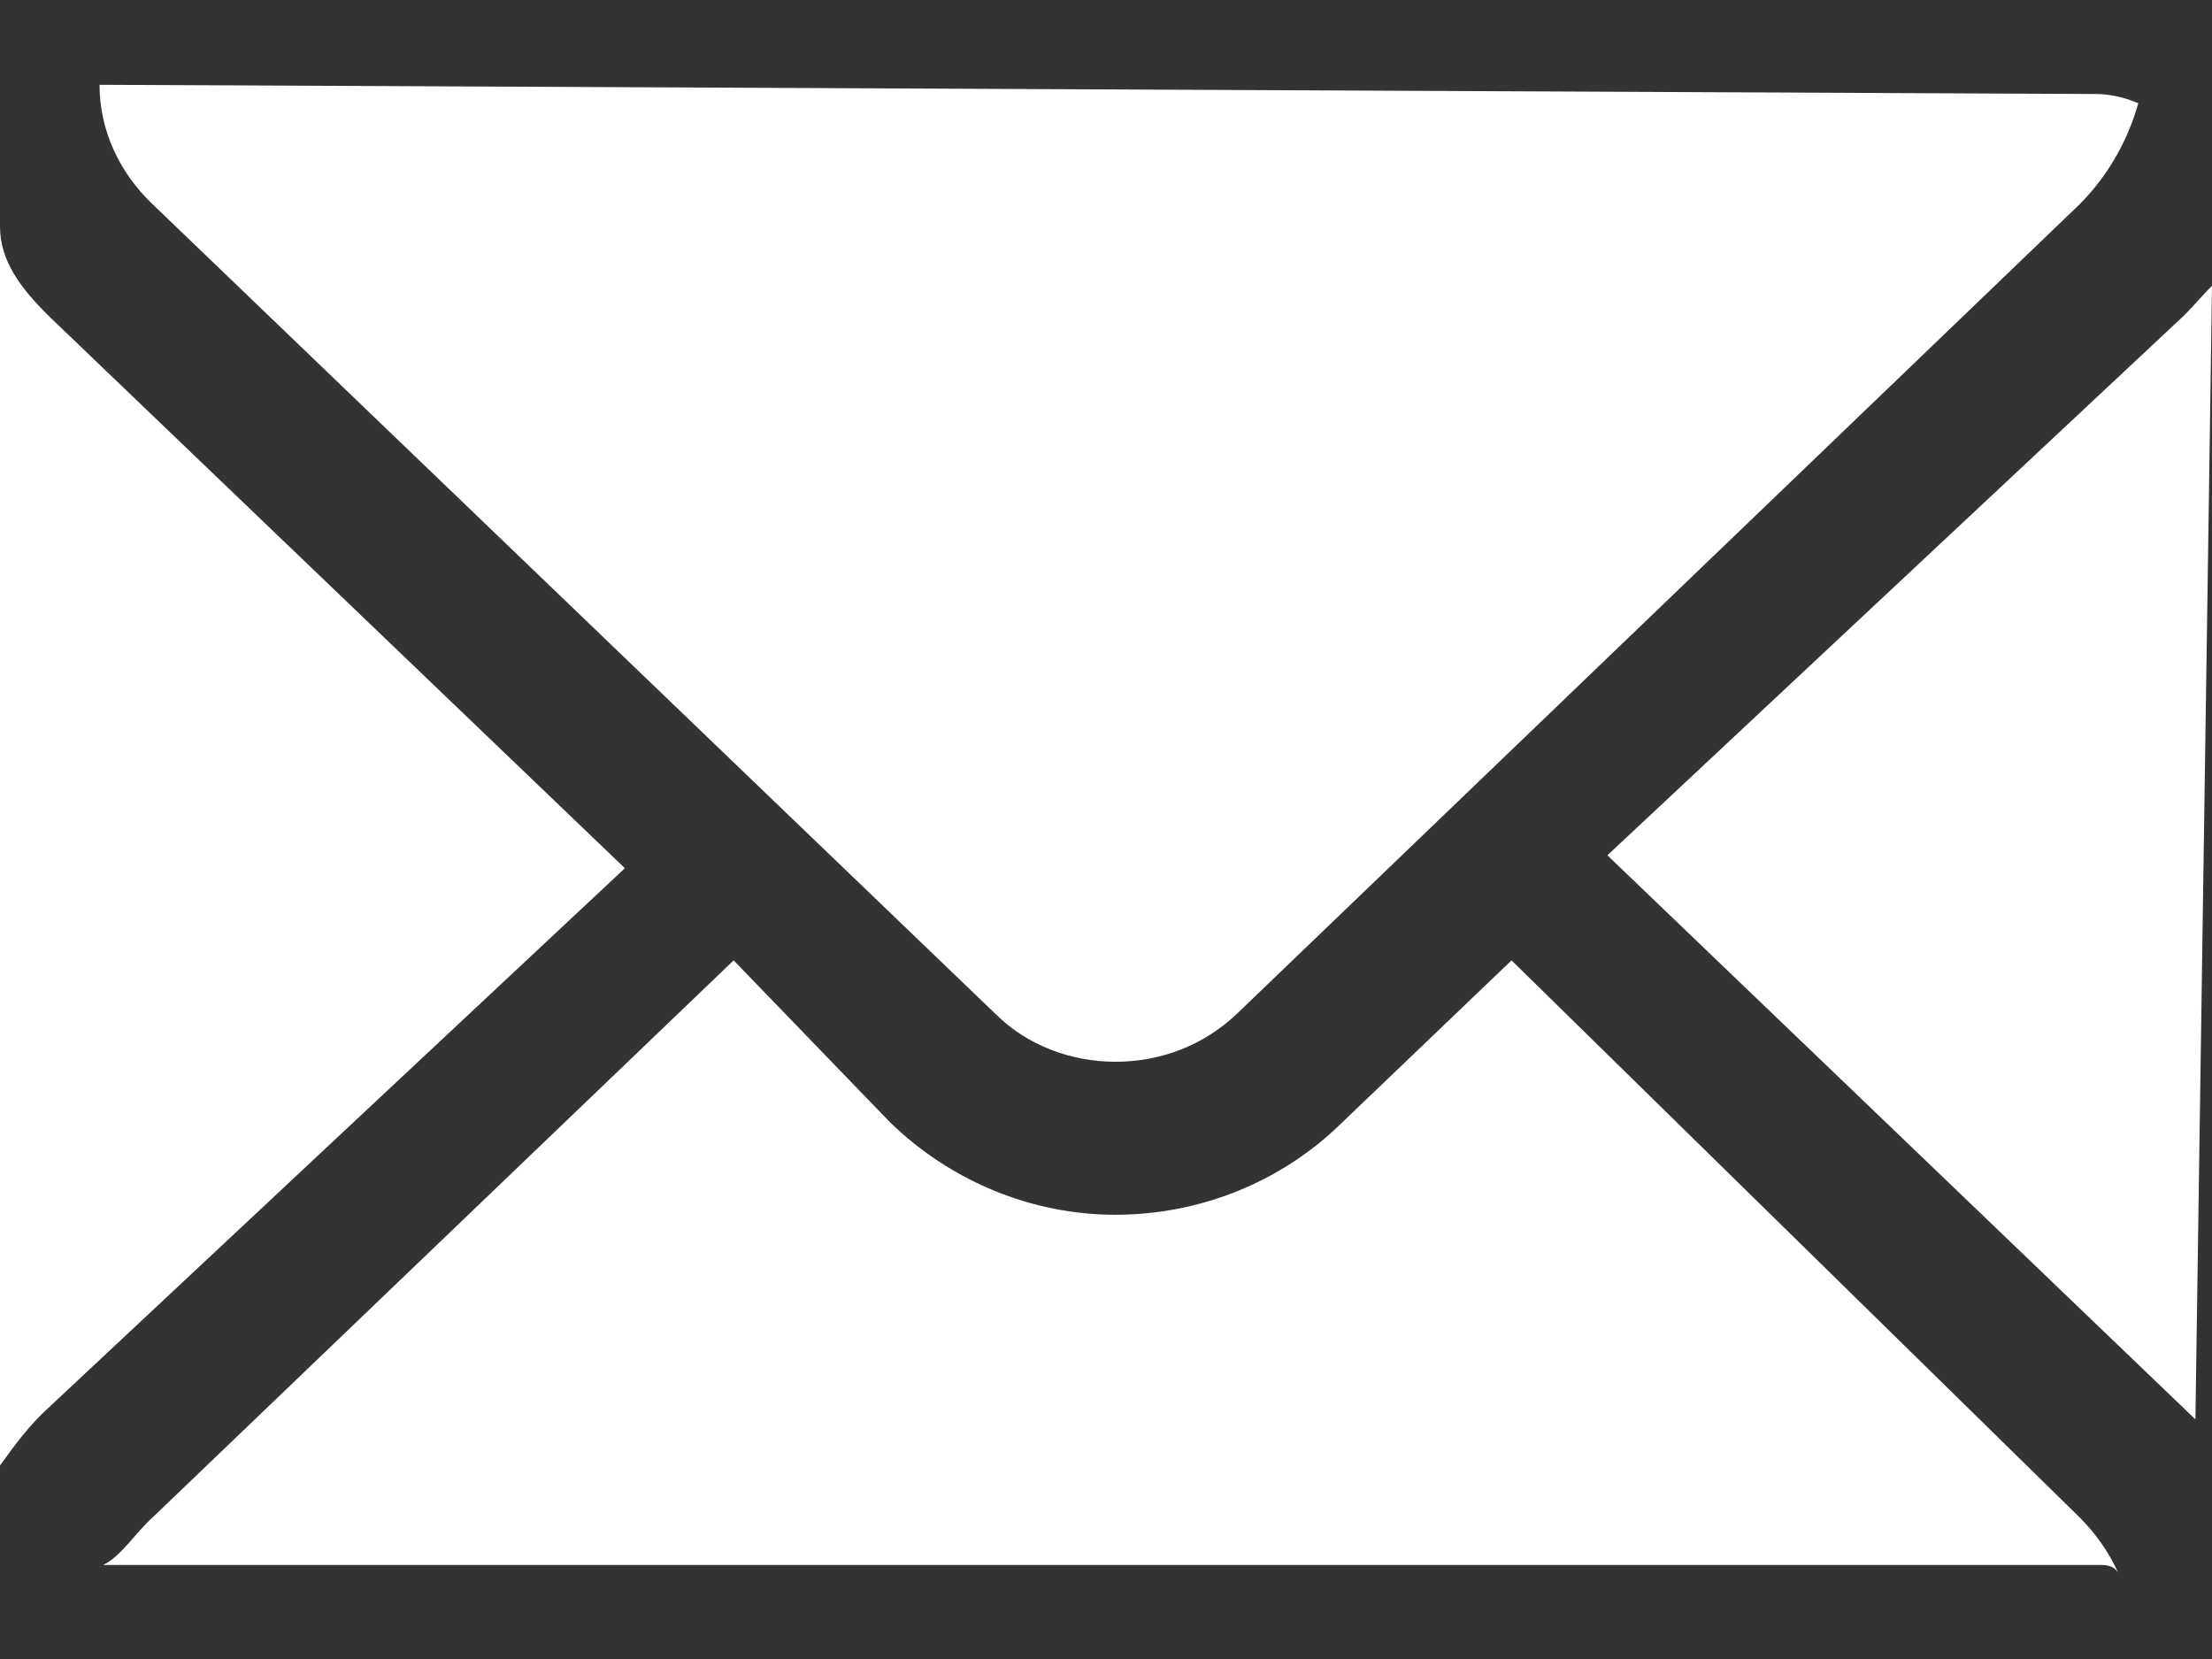
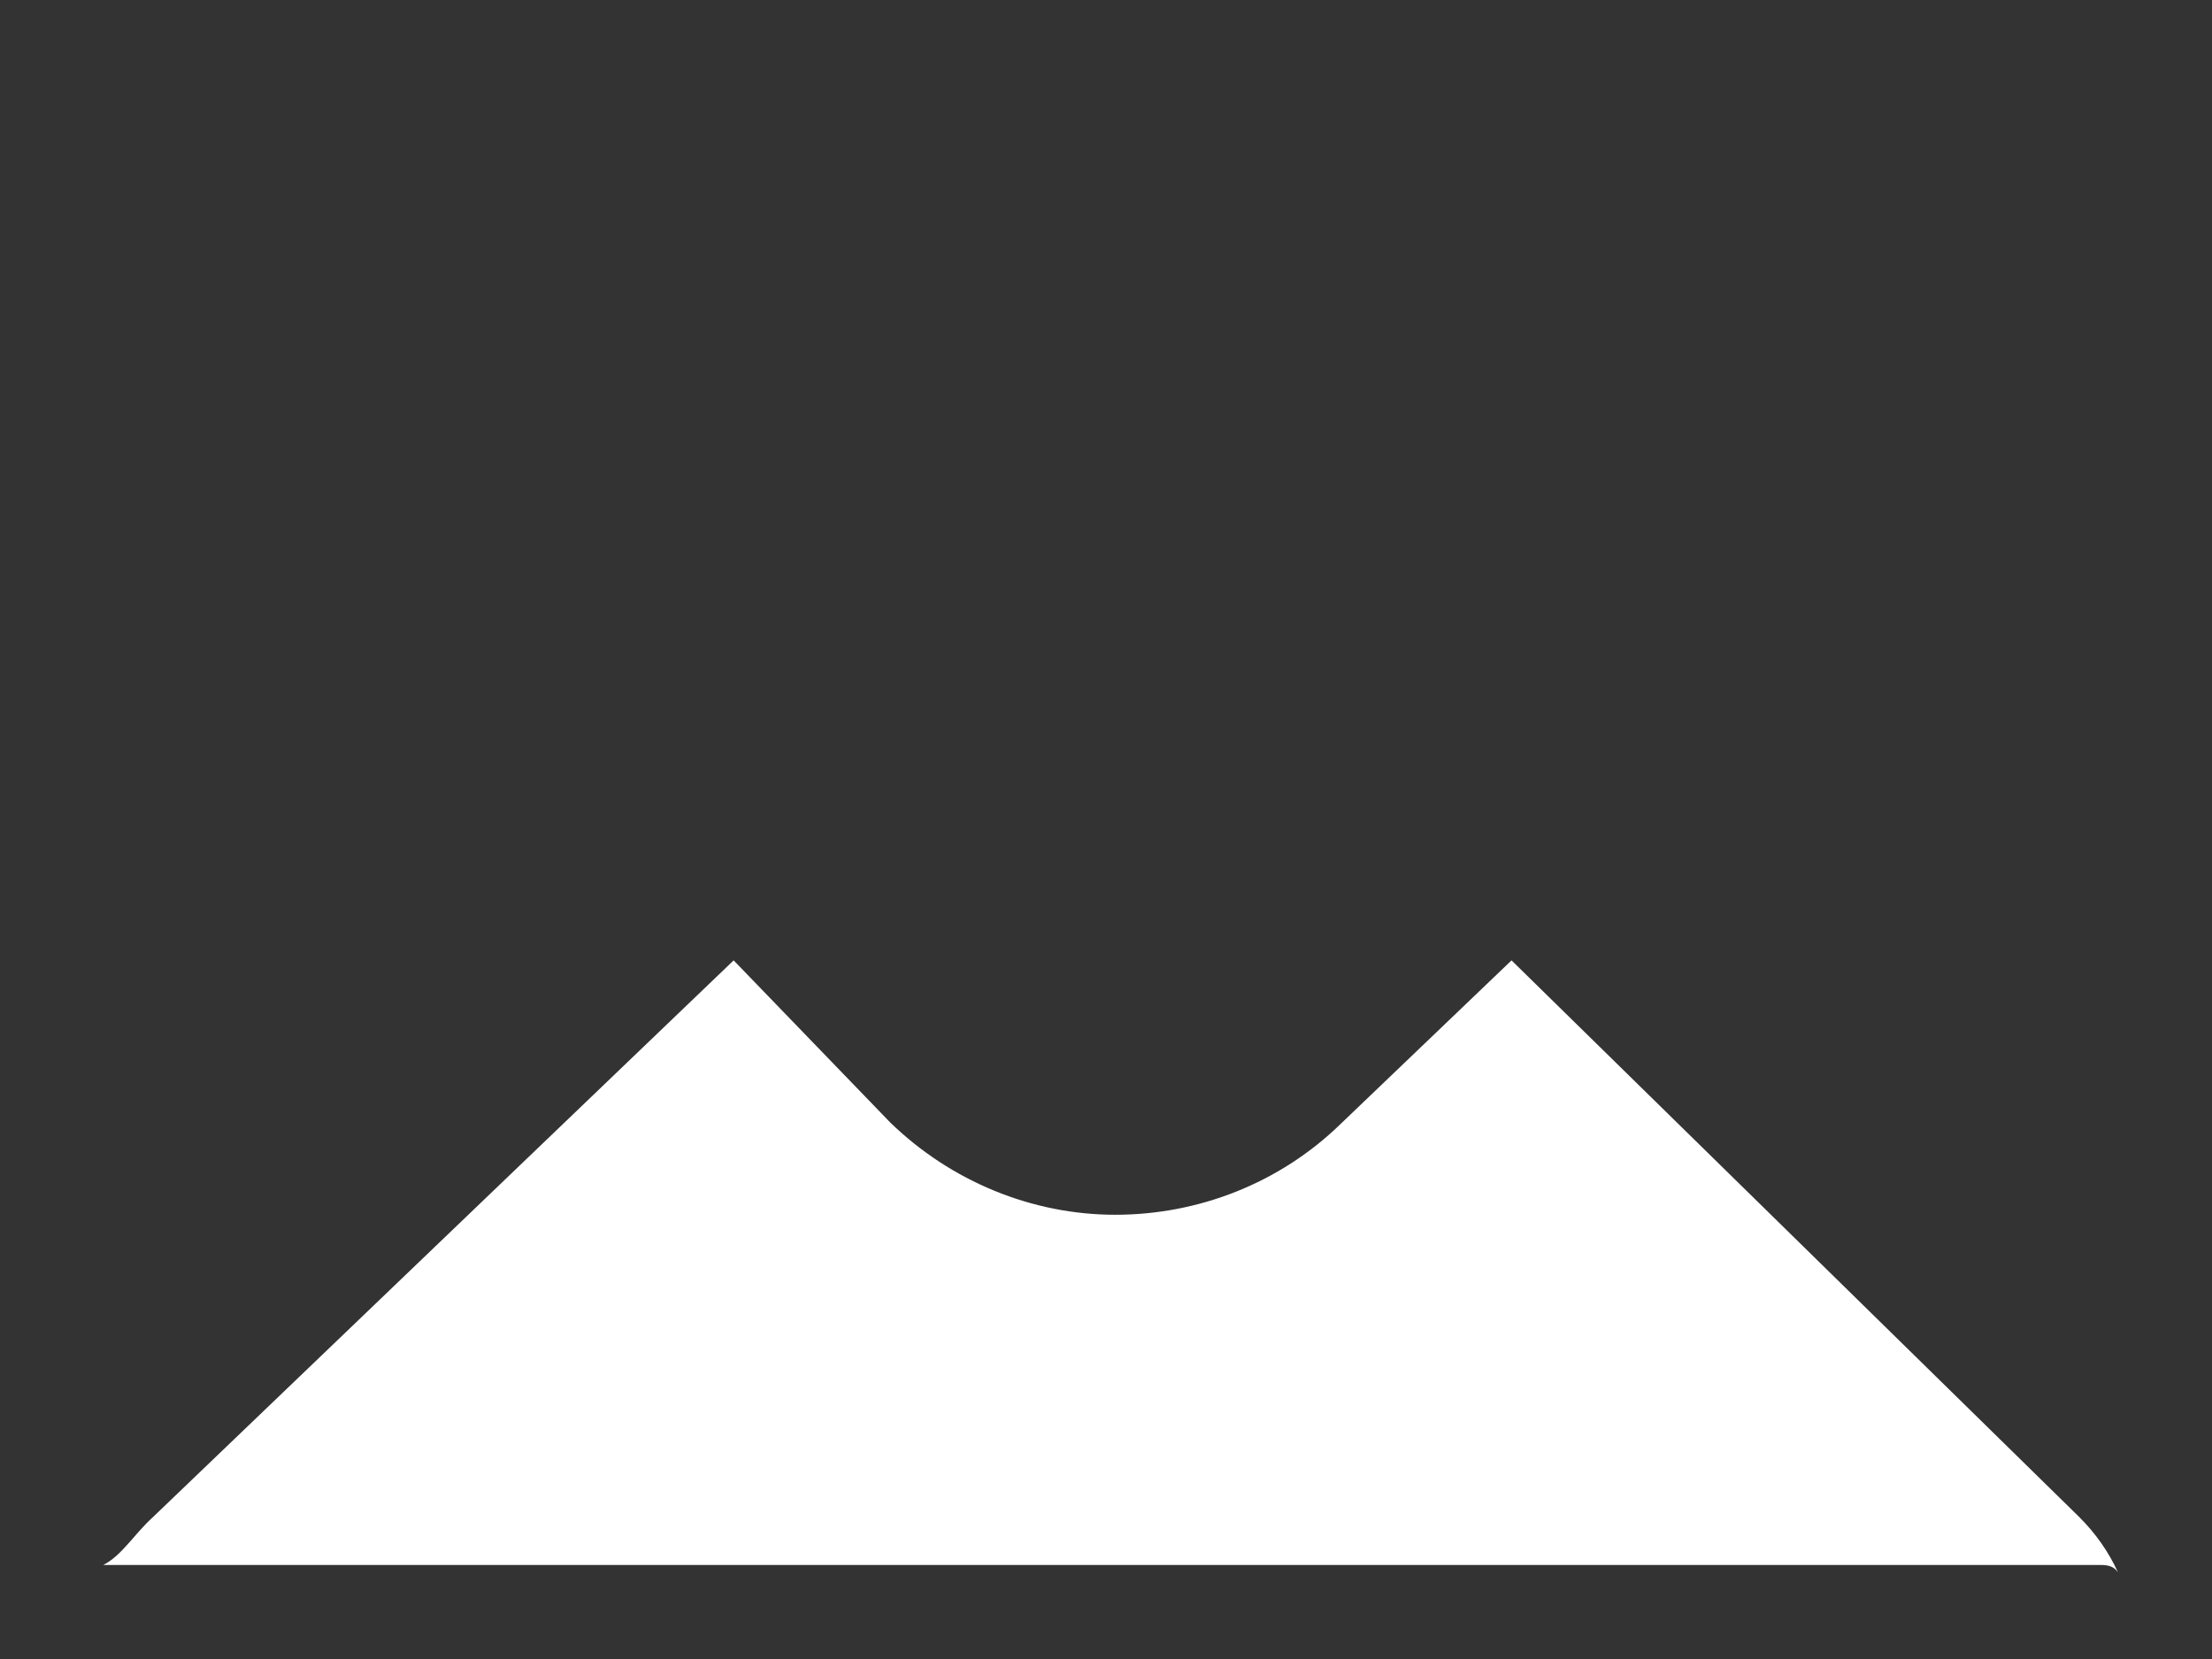
<svg xmlns="http://www.w3.org/2000/svg" version="1.1" id="圖層_1" x="0px" y="0px" viewBox="0 0 12 9" style="enable-background:new 0 0 12 9;" xml:space="preserve">
  <rect x="0" y="0" width="12" height="9" fill="#333333" stroke="none" />
  <style type="text/css">
	.st0{fill:#FFFFFF;}
</style>
  <g>
-     <path class="st0" d="M8.72,4.64l3.13-2.93C11.9,1.66,11.95,1.6,12,1.55L11.91,7.7C11.89,7.68,8.72,4.64,8.72,4.64z" />
    <path class="st0" d="M11.49,8.53c-0.02-0.03-0.05-0.04-0.09-0.04c-0.01,0-10.84,0-10.84,0c0.1-0.05,0.17-0.17,0.27-0.26l3.15-3.02   l0.85,0.88C5.16,6.41,5.6,6.59,6.05,6.59s0.89-0.17,1.22-0.49L8.2,5.21l3.08,3.02C11.37,8.32,11.44,8.42,11.49,8.53z" />
-     <path class="st0" d="M0,1.23c0,0.19,0.12,0.34,0.26,0.48l3.13,3L0.26,7.64C0.16,7.73,0.08,7.84,0,7.95V1.23z" />
-     <path class="st0" d="M6.05,5.76c-0.24,0-0.48-0.09-0.65-0.26L0.83,1.11c-0.18-0.17-0.29-0.4-0.29-0.65l10.83,0.05   c0.08,0,0.16,0.02,0.23,0.05c-0.05,0.18-0.15,0.38-0.32,0.55L6.71,5.5C6.53,5.67,6.3,5.76,6.05,5.76z" />
  </g>
</svg>